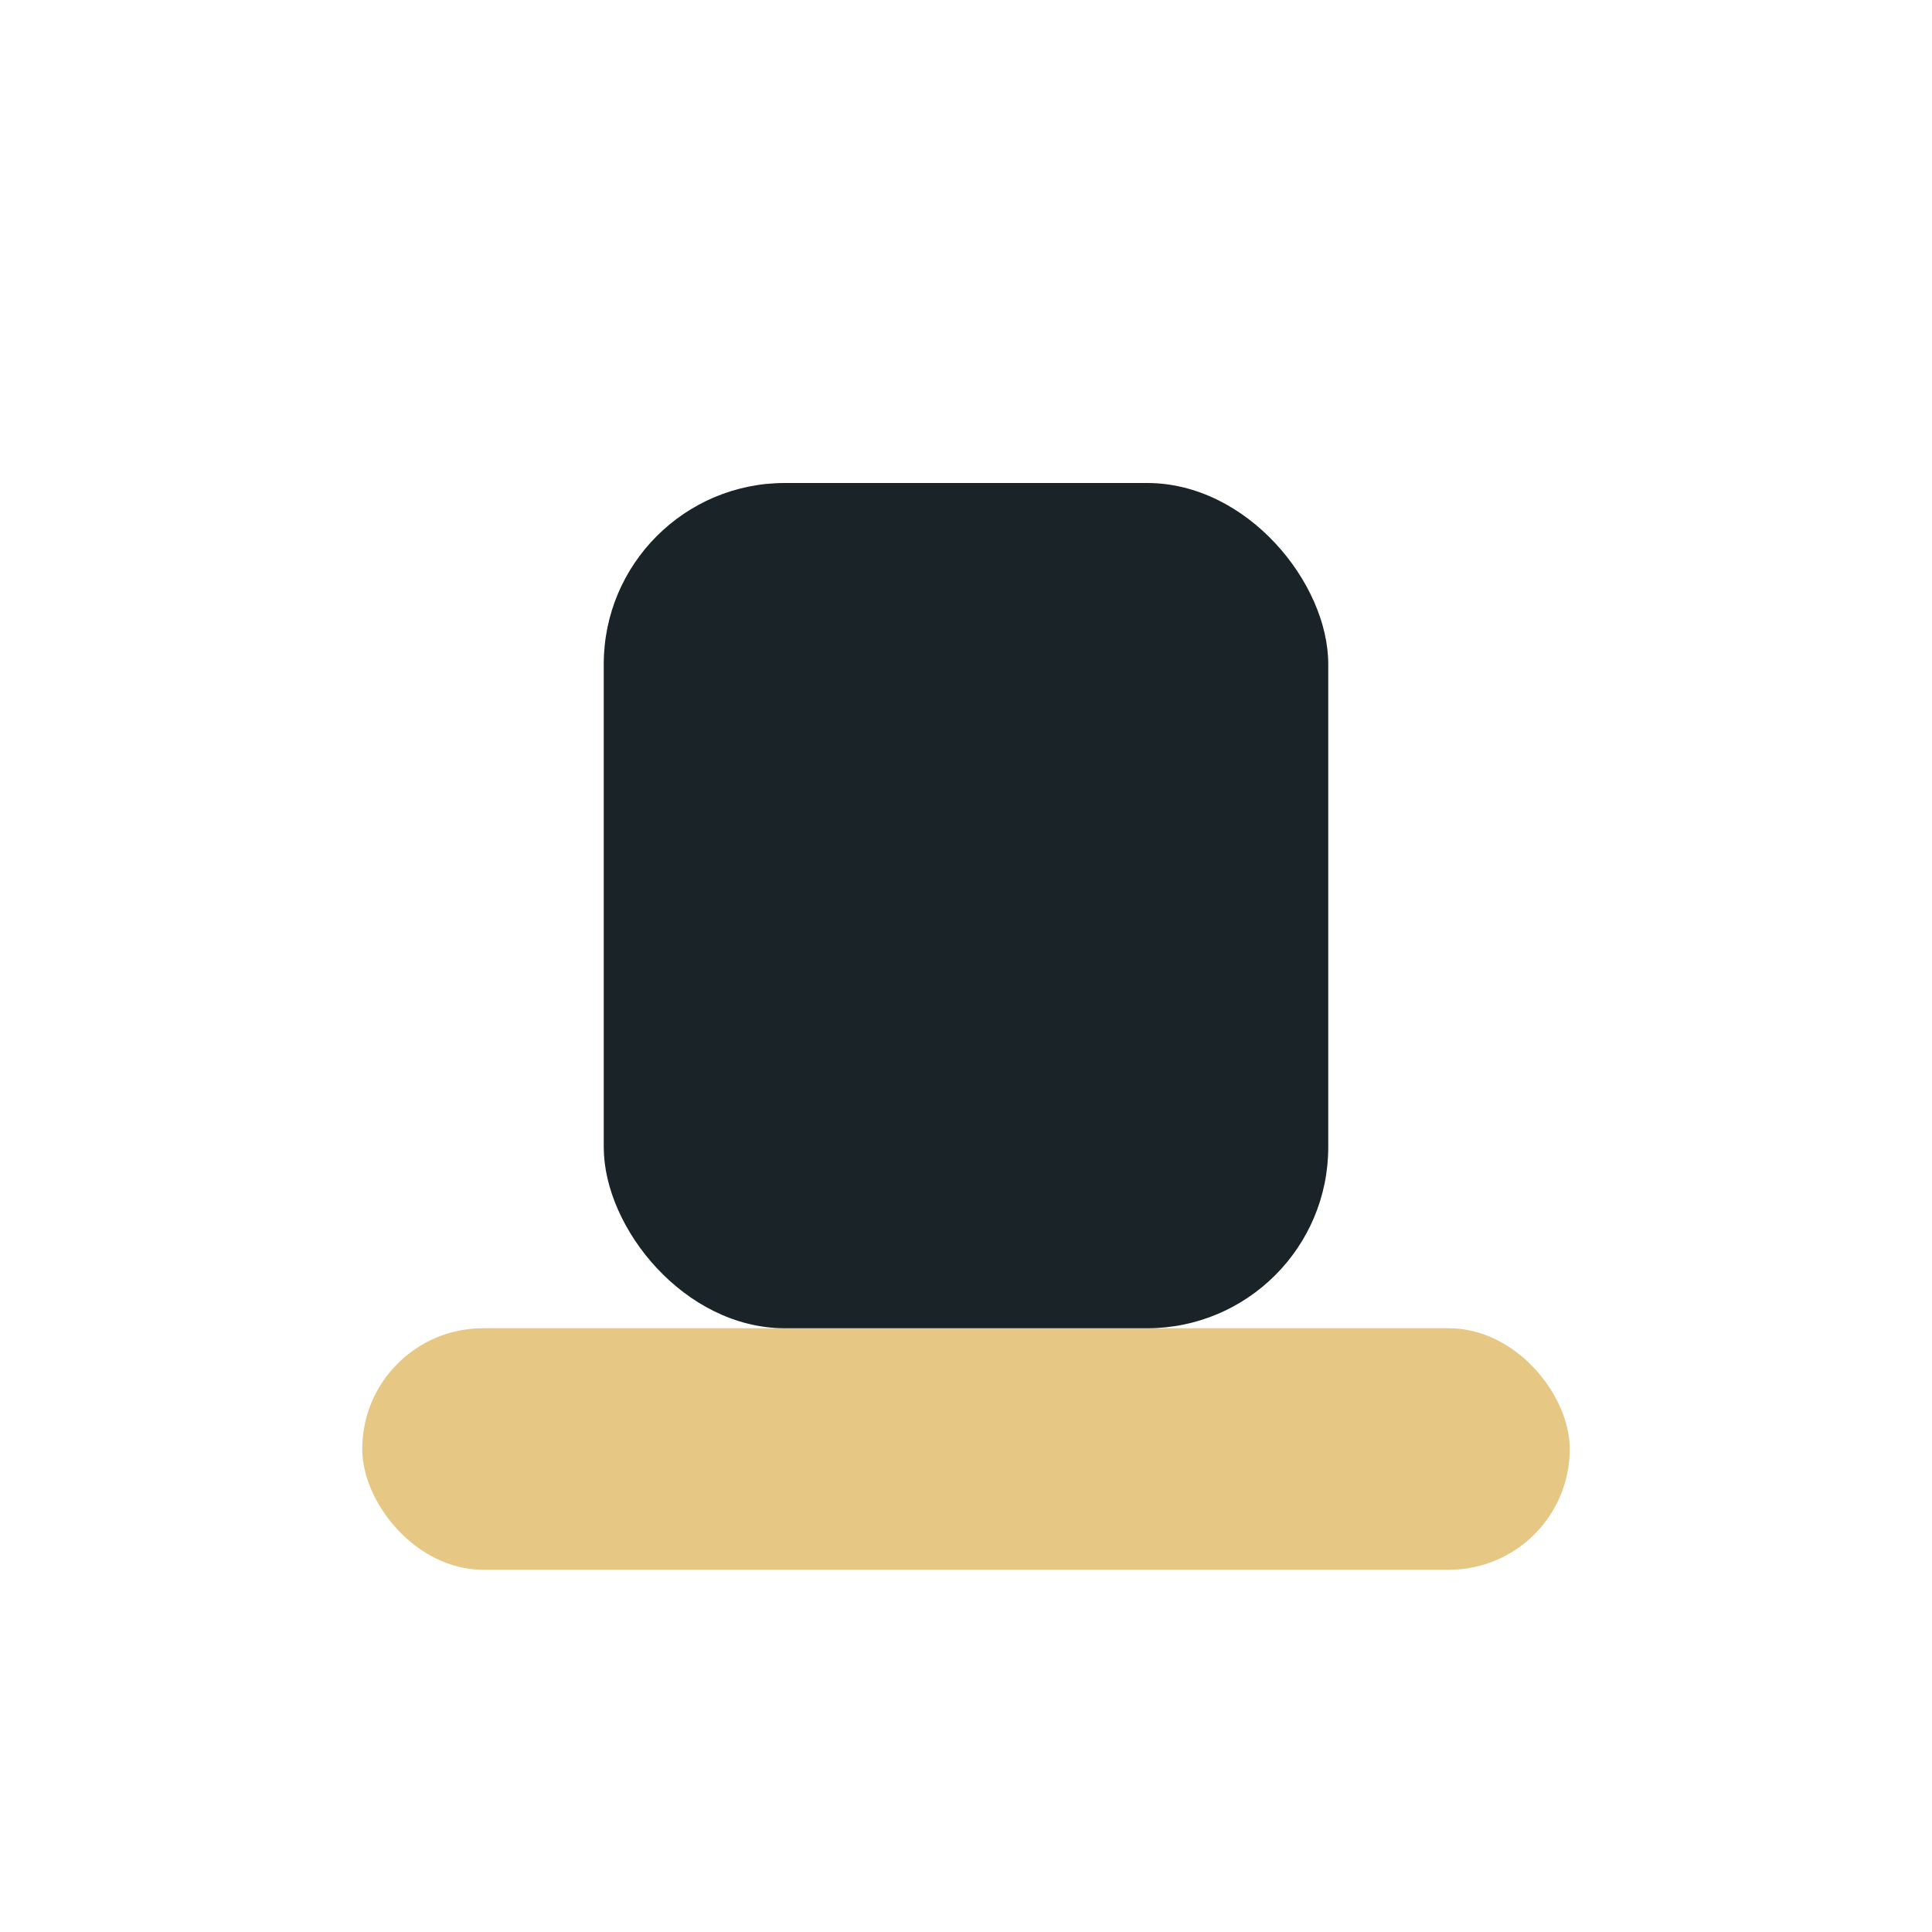
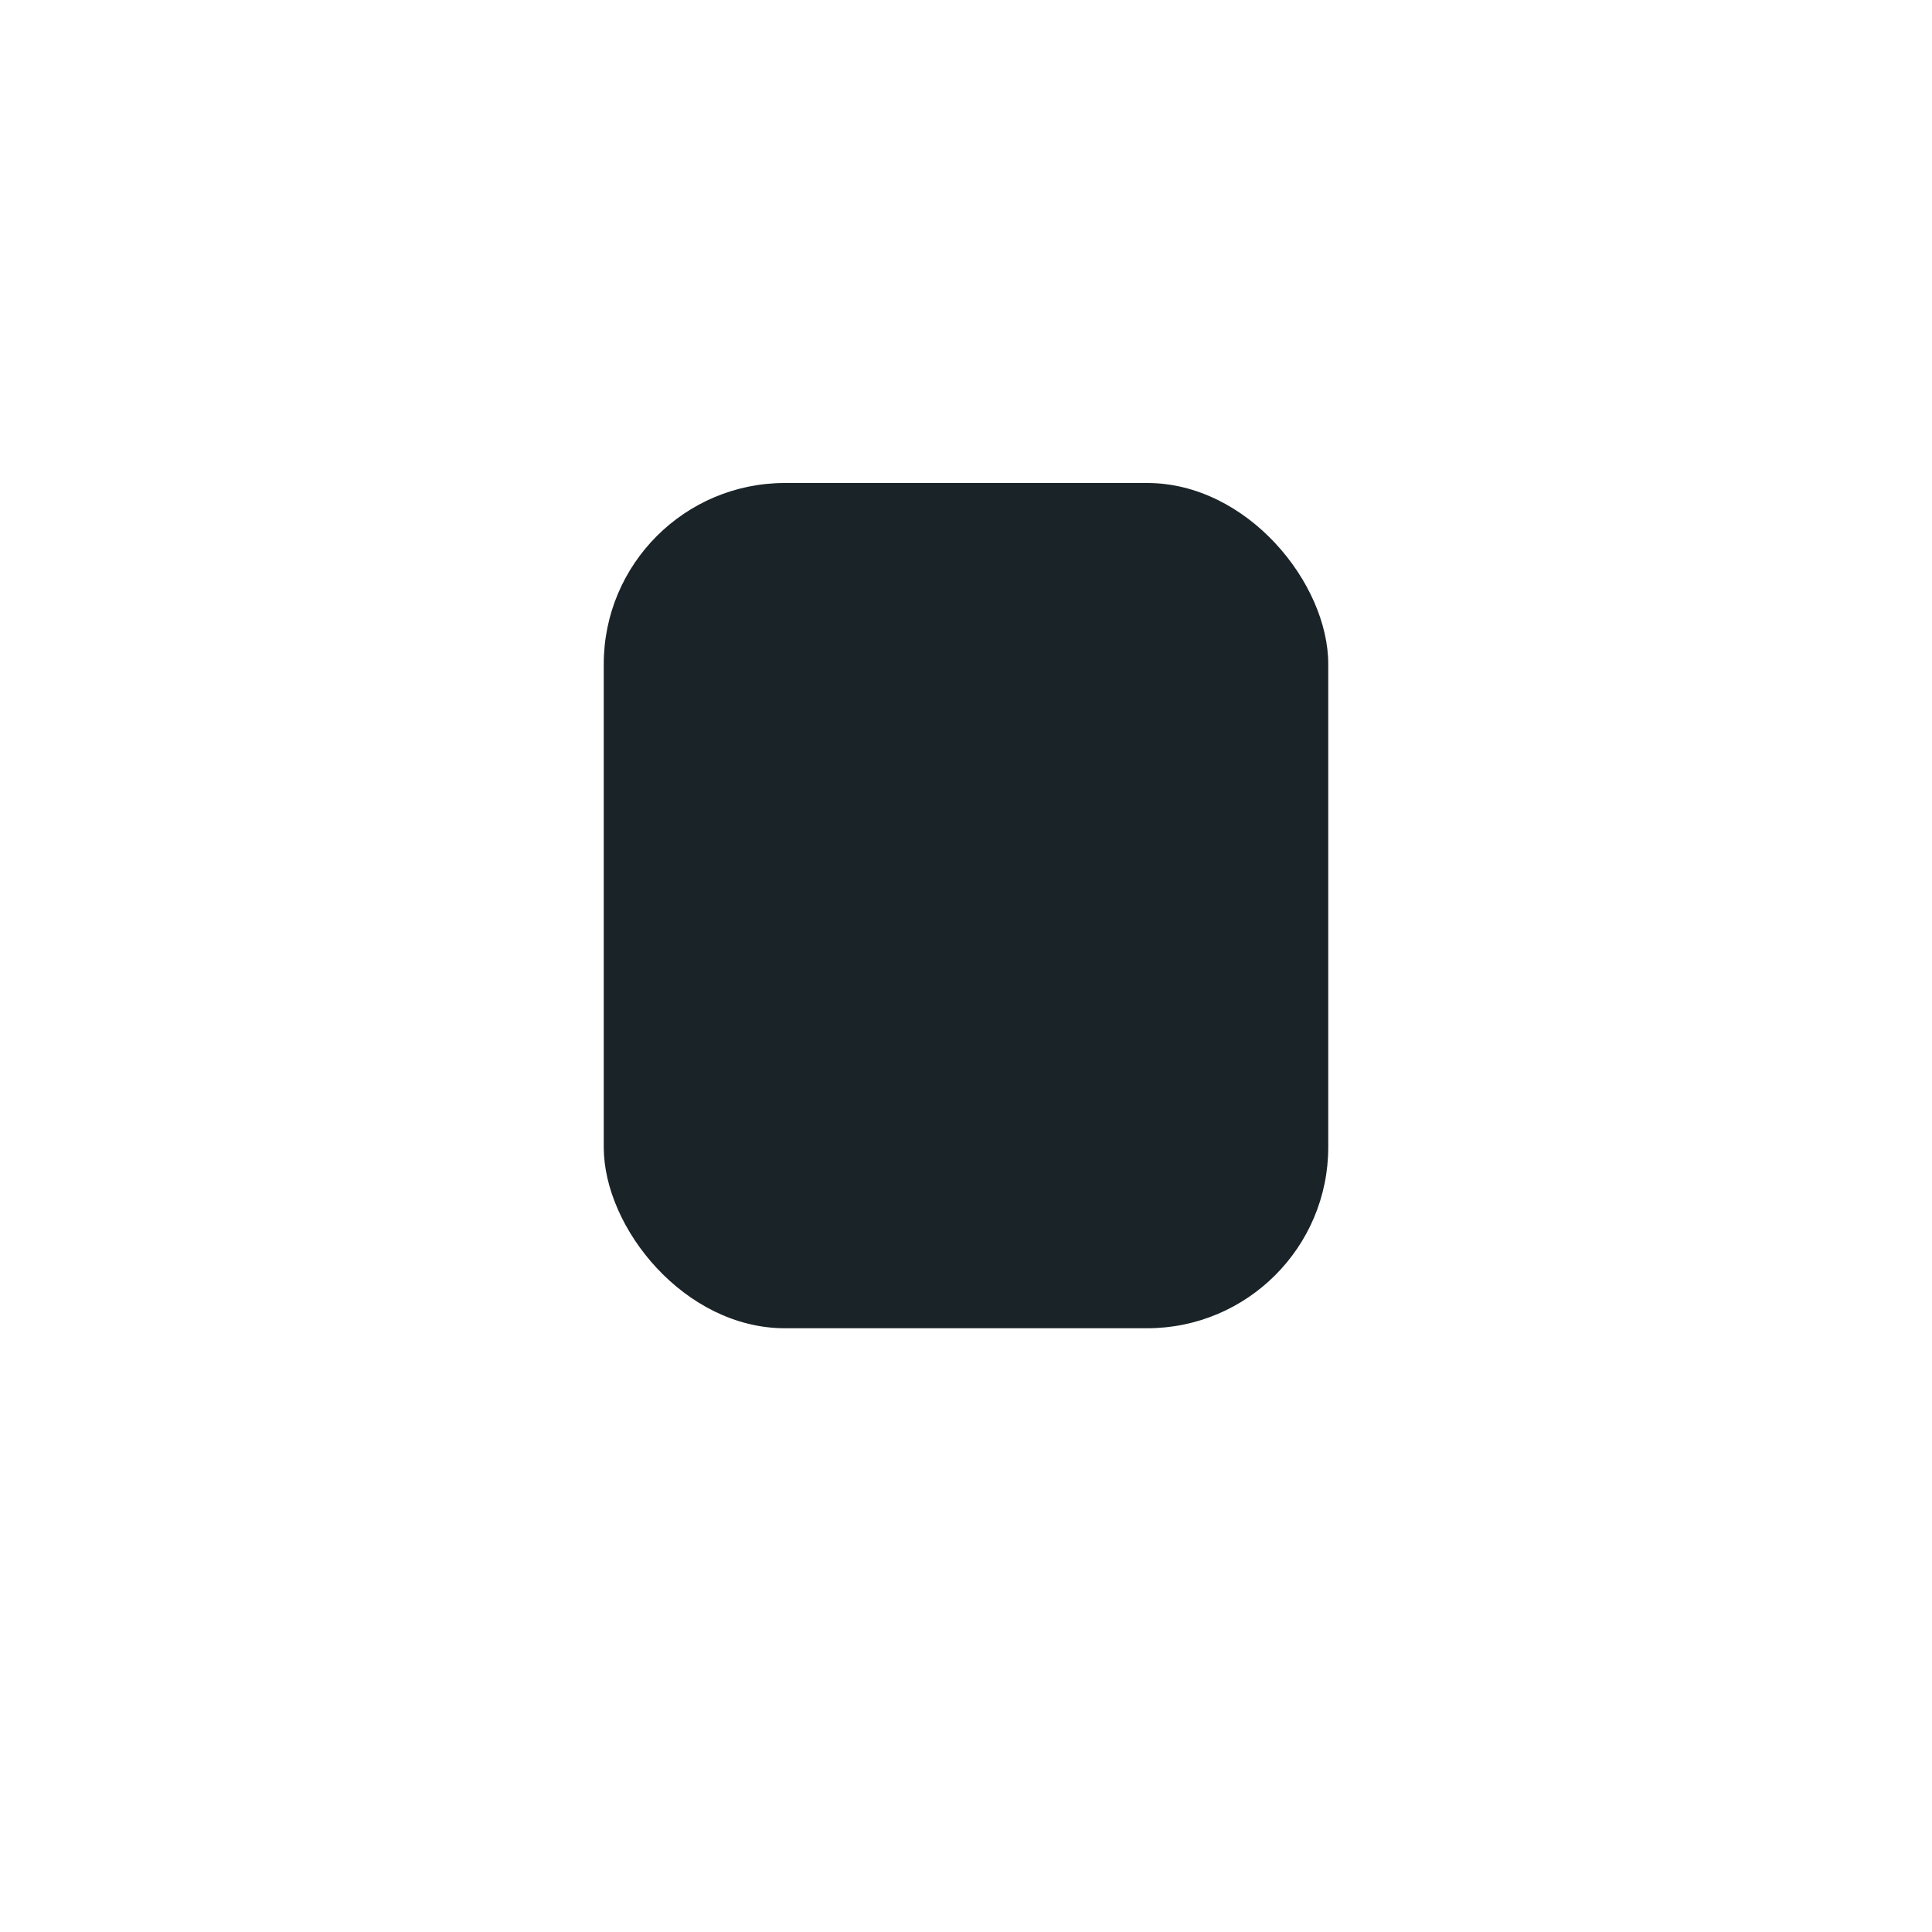
<svg xmlns="http://www.w3.org/2000/svg" width="32" height="32" viewBox="0 0 32 32">
-   <rect x="6" y="22" width="20" height="4" rx="2" fill="#E6C784" />
  <rect x="10" y="8" width="12" height="14" rx="3" fill="#1A2327" />
</svg>